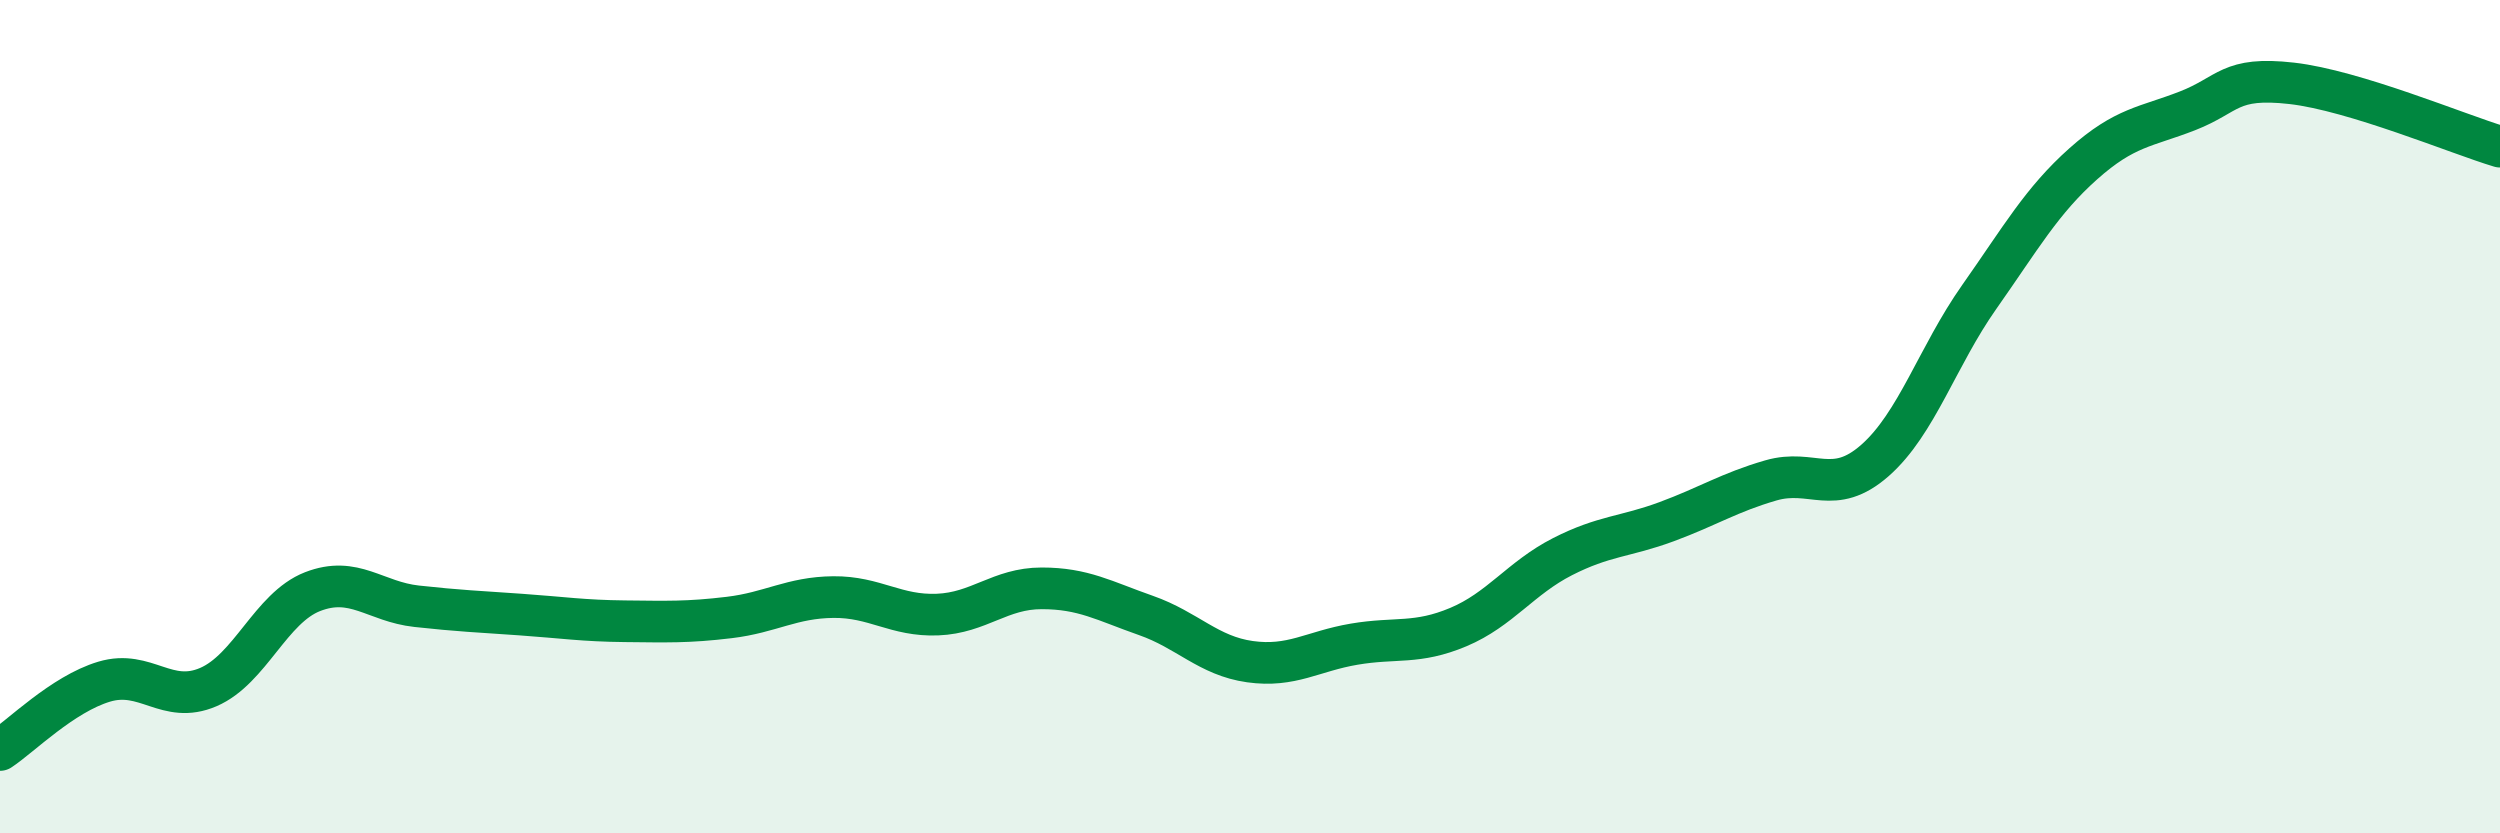
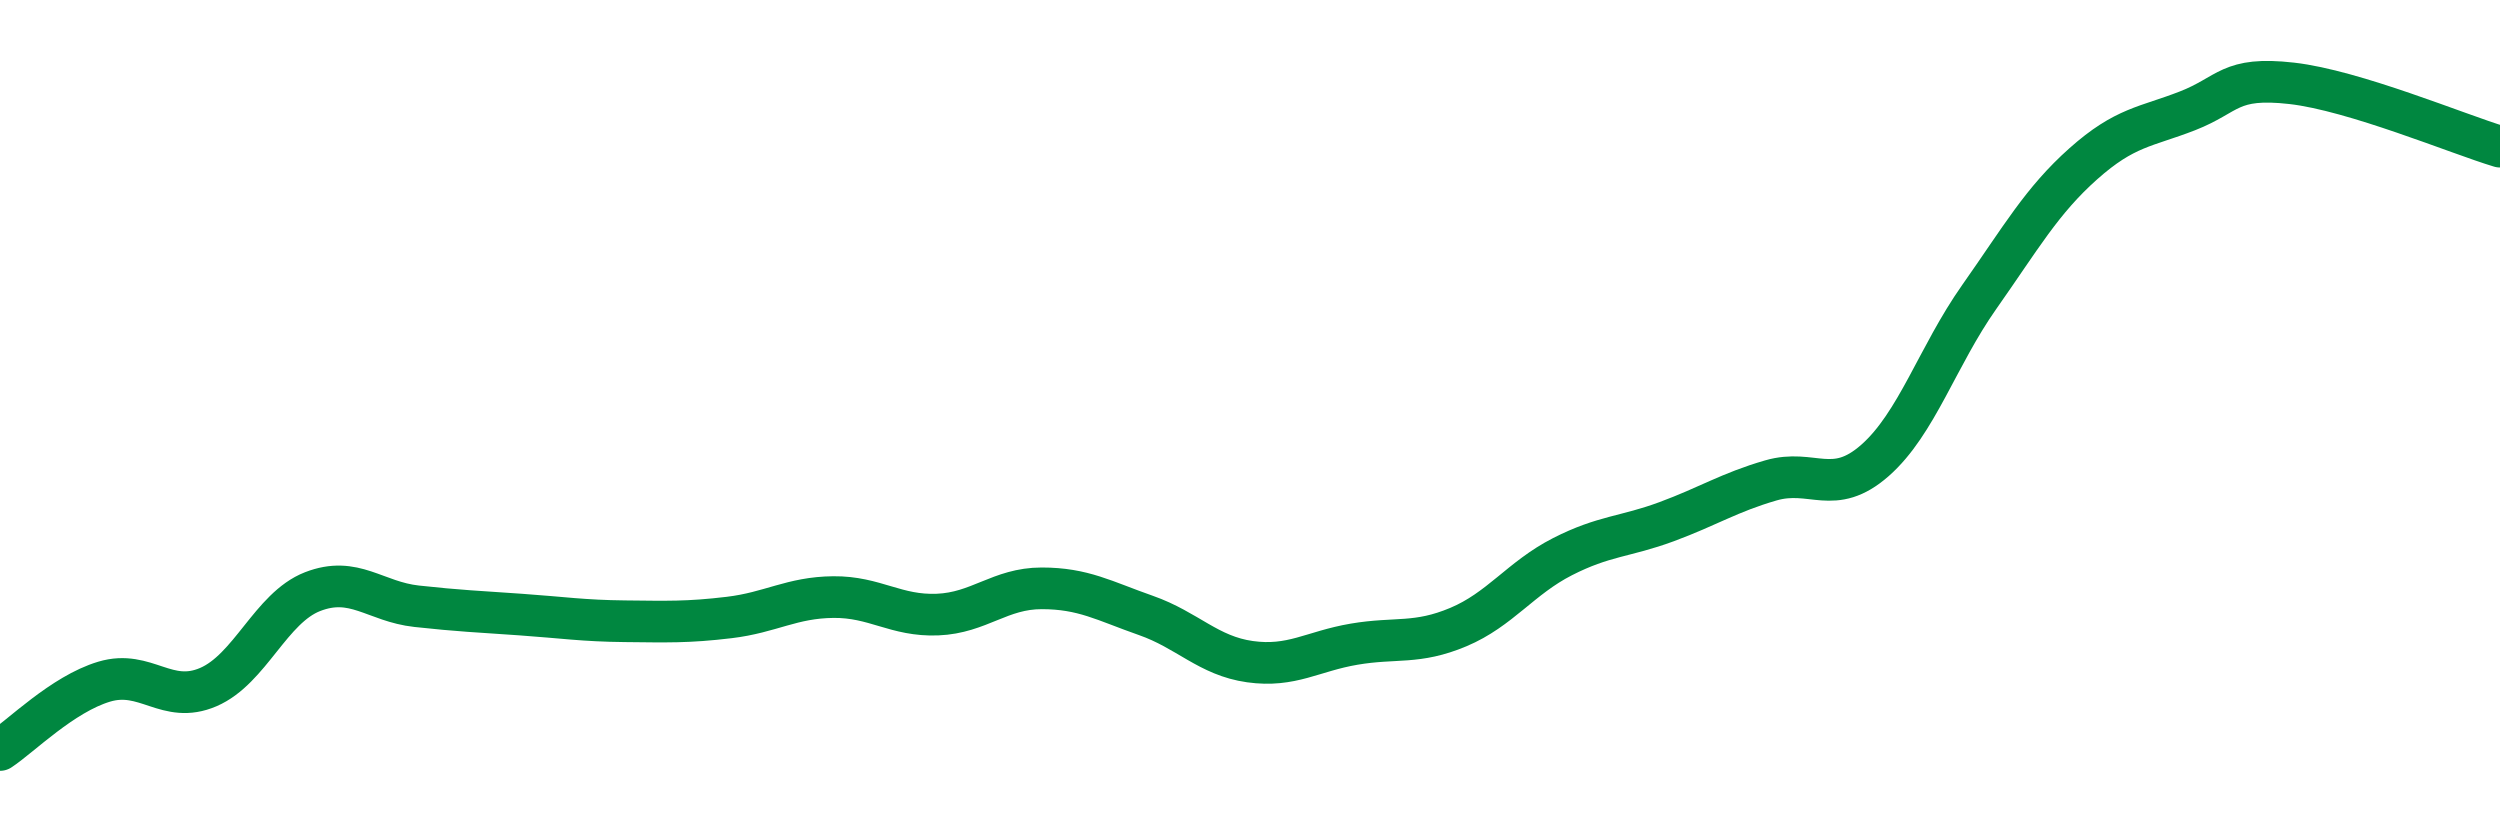
<svg xmlns="http://www.w3.org/2000/svg" width="60" height="20" viewBox="0 0 60 20">
-   <path d="M 0,18 C 0.5,17.67 1.5,16.66 2.5,16.36 C 3.5,16.06 4,16.92 5,16.49 C 6,16.06 6.5,14.59 7.5,14.2 C 8.5,13.81 9,14.44 10,14.55 C 11,14.66 11.5,14.68 12.5,14.75 C 13.5,14.82 14,14.9 15,14.91 C 16,14.92 16.5,14.94 17.5,14.82 C 18.5,14.7 19,14.34 20,14.33 C 21,14.32 21.5,14.79 22.5,14.75 C 23.5,14.71 24,14.12 25,14.12 C 26,14.12 26.5,14.42 27.5,14.77 C 28.5,15.12 29,15.74 30,15.88 C 31,16.02 31.5,15.63 32.5,15.46 C 33.5,15.29 34,15.47 35,15.05 C 36,14.63 36.5,13.87 37.5,13.36 C 38.5,12.85 39,12.89 40,12.52 C 41,12.15 41.5,11.82 42.5,11.53 C 43.5,11.24 44,11.93 45,11.05 C 46,10.17 46.5,8.55 47.5,7.13 C 48.5,5.71 49,4.82 50,3.93 C 51,3.04 51.5,3.05 52.5,2.66 C 53.5,2.27 53.5,1.83 55,2 C 56.5,2.17 59,3.22 60,3.52L60 20L0 20Z" fill="#008740" opacity="0.1" stroke-linecap="round" stroke-linejoin="round" />
  <path d="M 0,18 C 0.5,17.67 1.5,16.66 2.5,16.36 C 3.5,16.06 4,16.92 5,16.49 C 6,16.06 6.5,14.59 7.5,14.2 C 8.5,13.81 9,14.44 10,14.55 C 11,14.66 11.5,14.68 12.5,14.75 C 13.5,14.82 14,14.9 15,14.91 C 16,14.92 16.5,14.94 17.5,14.82 C 18.5,14.7 19,14.34 20,14.33 C 21,14.32 21.5,14.79 22.5,14.75 C 23.5,14.71 24,14.12 25,14.12 C 26,14.12 26.5,14.42 27.5,14.77 C 28.5,15.12 29,15.74 30,15.88 C 31,16.02 31.5,15.63 32.5,15.46 C 33.5,15.29 34,15.47 35,15.05 C 36,14.63 36.5,13.87 37.5,13.36 C 38.5,12.85 39,12.89 40,12.52 C 41,12.15 41.5,11.82 42.5,11.53 C 43.5,11.24 44,11.93 45,11.05 C 46,10.17 46.5,8.55 47.5,7.13 C 48.5,5.71 49,4.82 50,3.93 C 51,3.04 51.5,3.05 52.5,2.66 C 53.5,2.27 53.5,1.83 55,2 C 56.5,2.17 59,3.22 60,3.52" stroke="#008740" stroke-width="1" fill="none" stroke-linecap="round" stroke-linejoin="round" />
</svg>